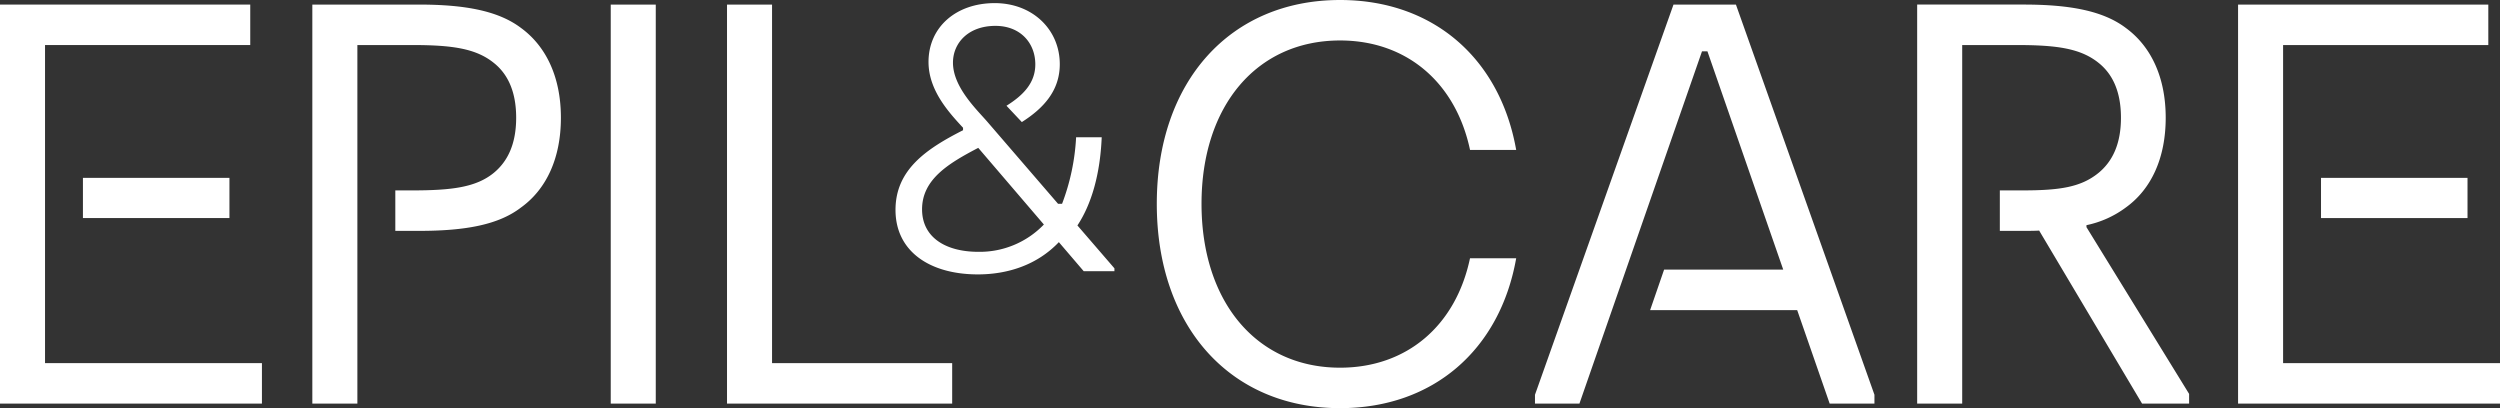
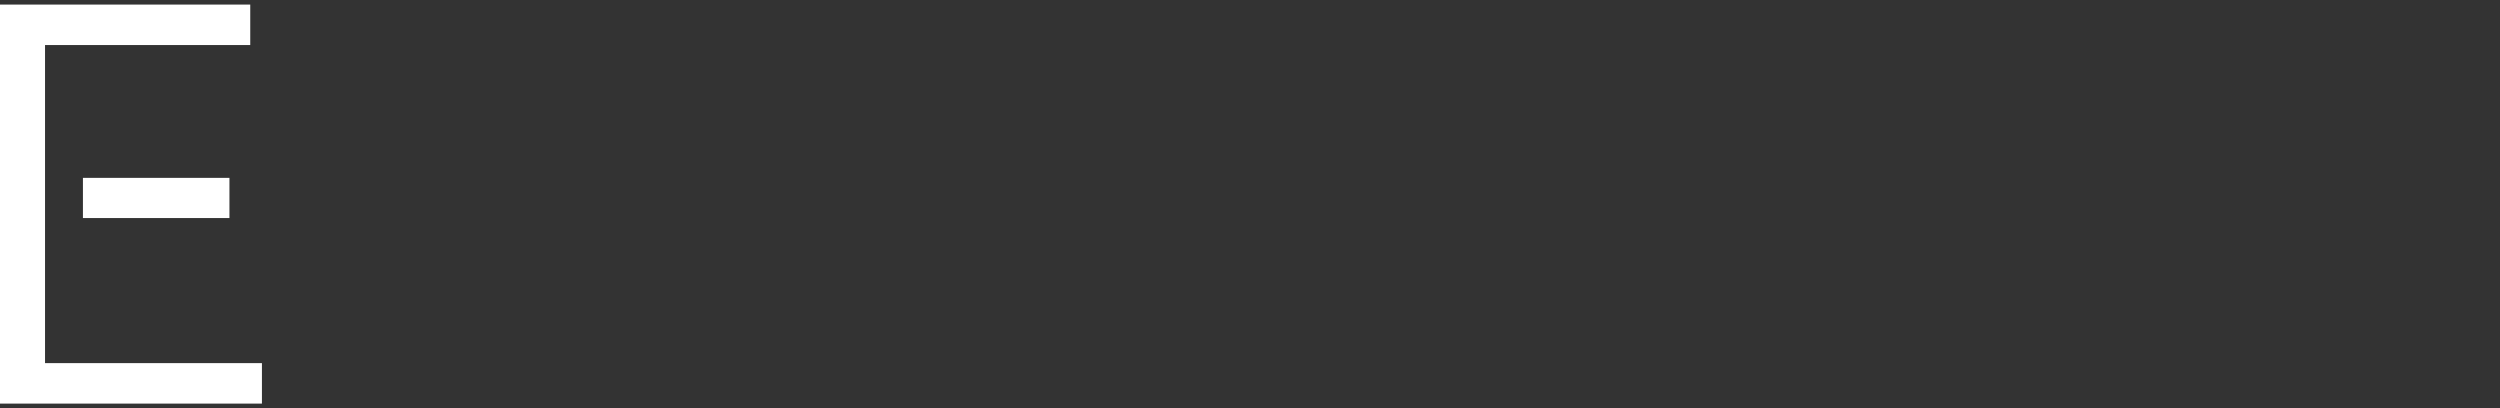
<svg xmlns="http://www.w3.org/2000/svg" width="591.869" height="96.628">
  <rect width="100%" height="100%" fill="#333333" stroke="none" />
  <defs>
    <clipPath id="a">
-       <path fill="none" d="M0 0h591.869v96.629H0z" />
-     </clipPath>
+       </clipPath>
  </defs>
  <path d="M19.634 51.622h34.684v-9.513H19.634zM0 1.083V95.55h62.01v-9.581H10.661V10.664h48.585V1.083z" fill="#fff" />
  <g clip-path="url(#a)" fill="#fff">
-     <path d="M73.944 95.55V1.083h25.24c11.133 0 18.893 1.552 24.16 5.533 6.008 4.386 9.449 11.74 9.449 21.254 0 9.581-3.441 16.938-9.449 21.257-5.263 4.048-13.022 5.533-24.155 5.533h-5.6v-9.582h3.981c9.449 0 15.184-.742 19.367-4.183 3.171-2.631 5.263-6.683 5.263-13.025 0-6.545-2.227-10.526-5.263-12.955-4.251-3.441-9.851-4.251-19.367-4.251H84.608V95.55zM144.59 1.082h10.661v94.467H144.59zm27.529 94.467V1.083h10.661v84.885h42.645v9.581zm101.75-47.3c0-28.948 17.34-48.248 43.384-48.248 22 0 37.855 13.764 41.7 35.493h-10.926c-3.374-15.923-14.979-25.912-30.774-25.912-19.7 0-32.794 15.454-32.794 38.667 0 23.278 13.09 38.8 32.794 38.8 15.791 0 27.4-9.918 30.77-25.912h10.933c-3.849 21.729-19.7 35.493-41.7 35.493-26.047 0-43.387-19.365-43.387-48.378M410.976 1.083l32.794 92.375v2.092h-10.6l-7.692-22.134h-34.814l3.306-9.581h28.206l-17.948-51.687h-1.282l-29.019 83.4h-10.525v-2.09l32.794-92.375zm82.99 52.697l24.3 39.474v2.294h-11.14l-24.36-40.958c-1.147.067-2.362.067-3.643.067h-5.668v-9.579h5.33c8.839 0 13.9-.745 18.083-4.183 3.171-2.634 5.263-6.683 5.263-13.025 0-6.545-2.227-10.526-5.263-12.957-4.248-3.438-9.851-4.248-19.365-4.248h-12.957v84.883h-10.661V1.081h25.237c11.136 0 18.892 1.552 24.158 5.533 6.005 4.389 9.446 11.743 9.446 21.257 0 9.581-3.441 16.936-9.446 21.254a23.626 23.626 0 01-9.314 4.183zm35.89 41.77V1.083h59.246v9.581h-48.585v75.3h51.352v9.581zm19.637-53.441h34.684v9.514h-34.684zM263.839 63.526v.675h-7.276l-5.881-6.874c-5.122 5.389-12.083 7.636-19.179 7.636-11.363 0-19.494-5.432-19.494-15.268 0-9.477 7.234-14.417 15.991-18.864v-.585c-3.416-3.683-8.175-8.892-8.175-15.583 0-8.221 6.513-13.925 15.672-13.925 8.985 0 15.406 6.289 15.406 14.462 0 6.244-3.821 10.422-8.985 13.7l-3.635-3.863c3.953-2.471 6.826-5.389 6.826-9.795 0-5.074-3.548-9.117-9.432-9.117-6.424 0-10.062 4.043-10.062 8.715 0 5.656 5.389 10.869 8 13.832l16.882 19.583h.942a51.646 51.646 0 003.326-15.763h6.061c-.36 8.757-2.423 15.856-5.749 20.883zm-16.705-10.373l-15.537-18.148c-7.058 3.686-13.3 7.459-13.3 14.555 0 6.6 5.524 10.059 13.34 10.059a21.079 21.079 0 0015.5-6.466" />
-   </g>
+     </g>
</svg>